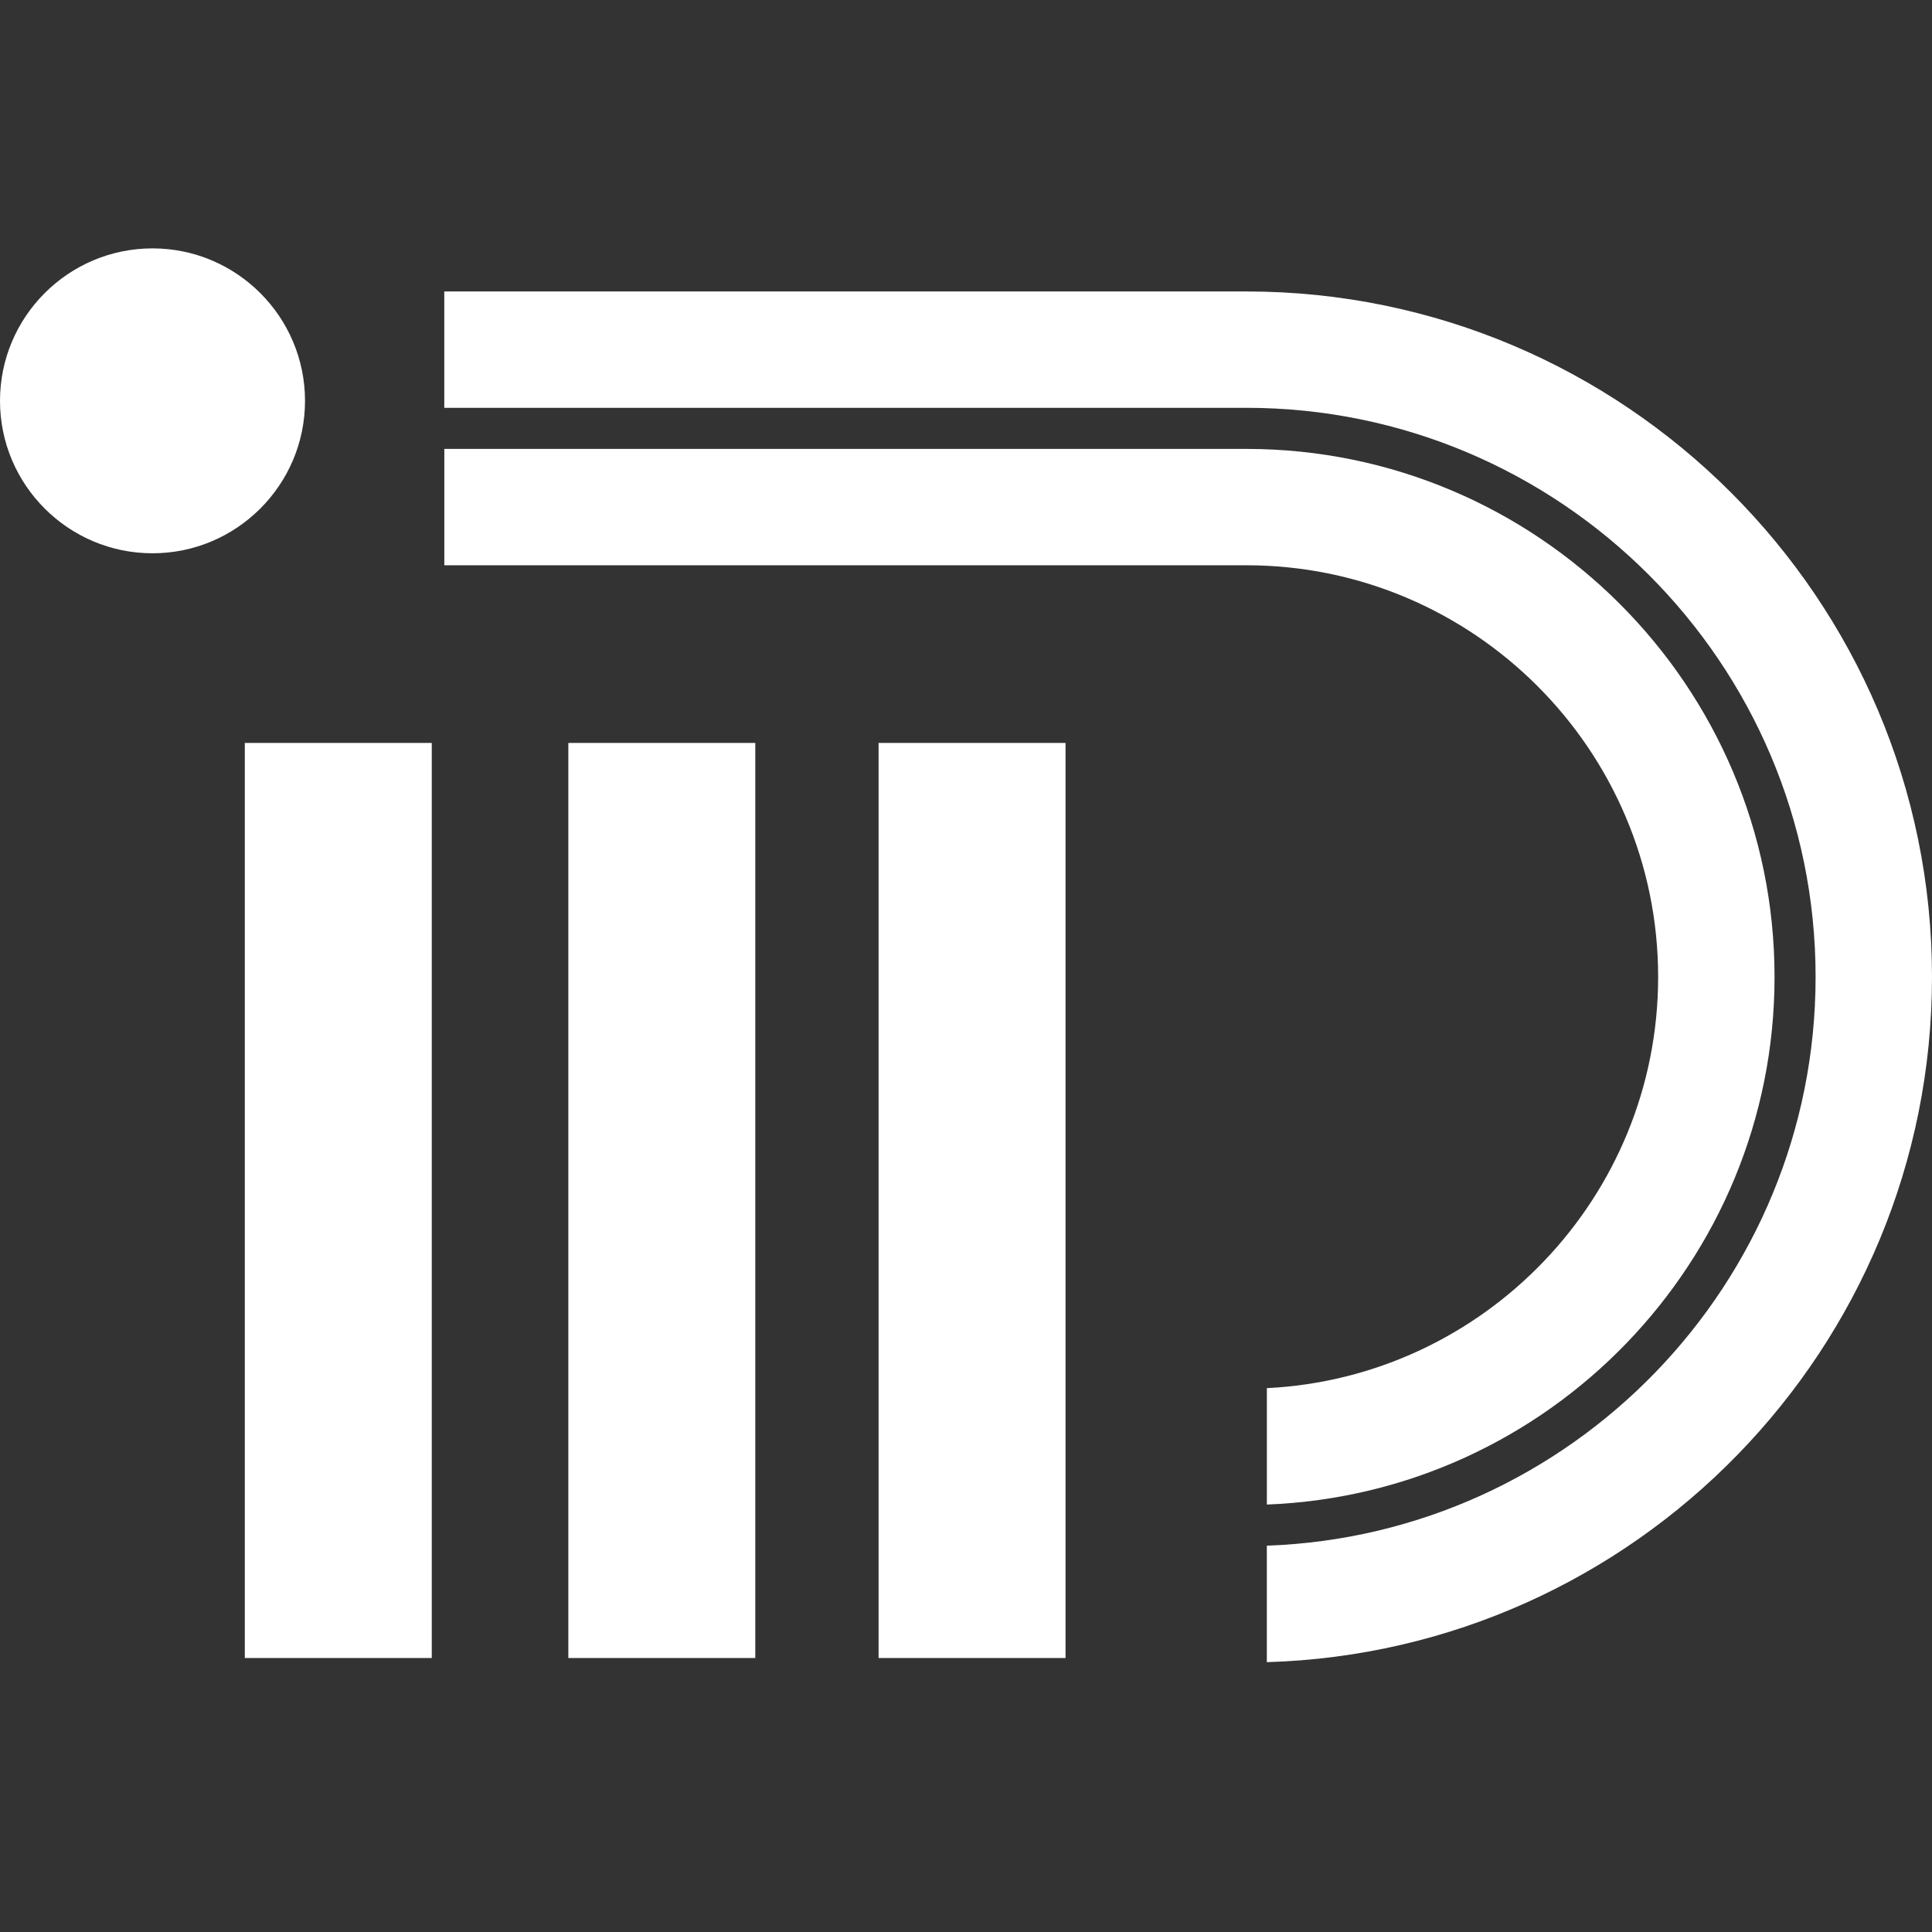
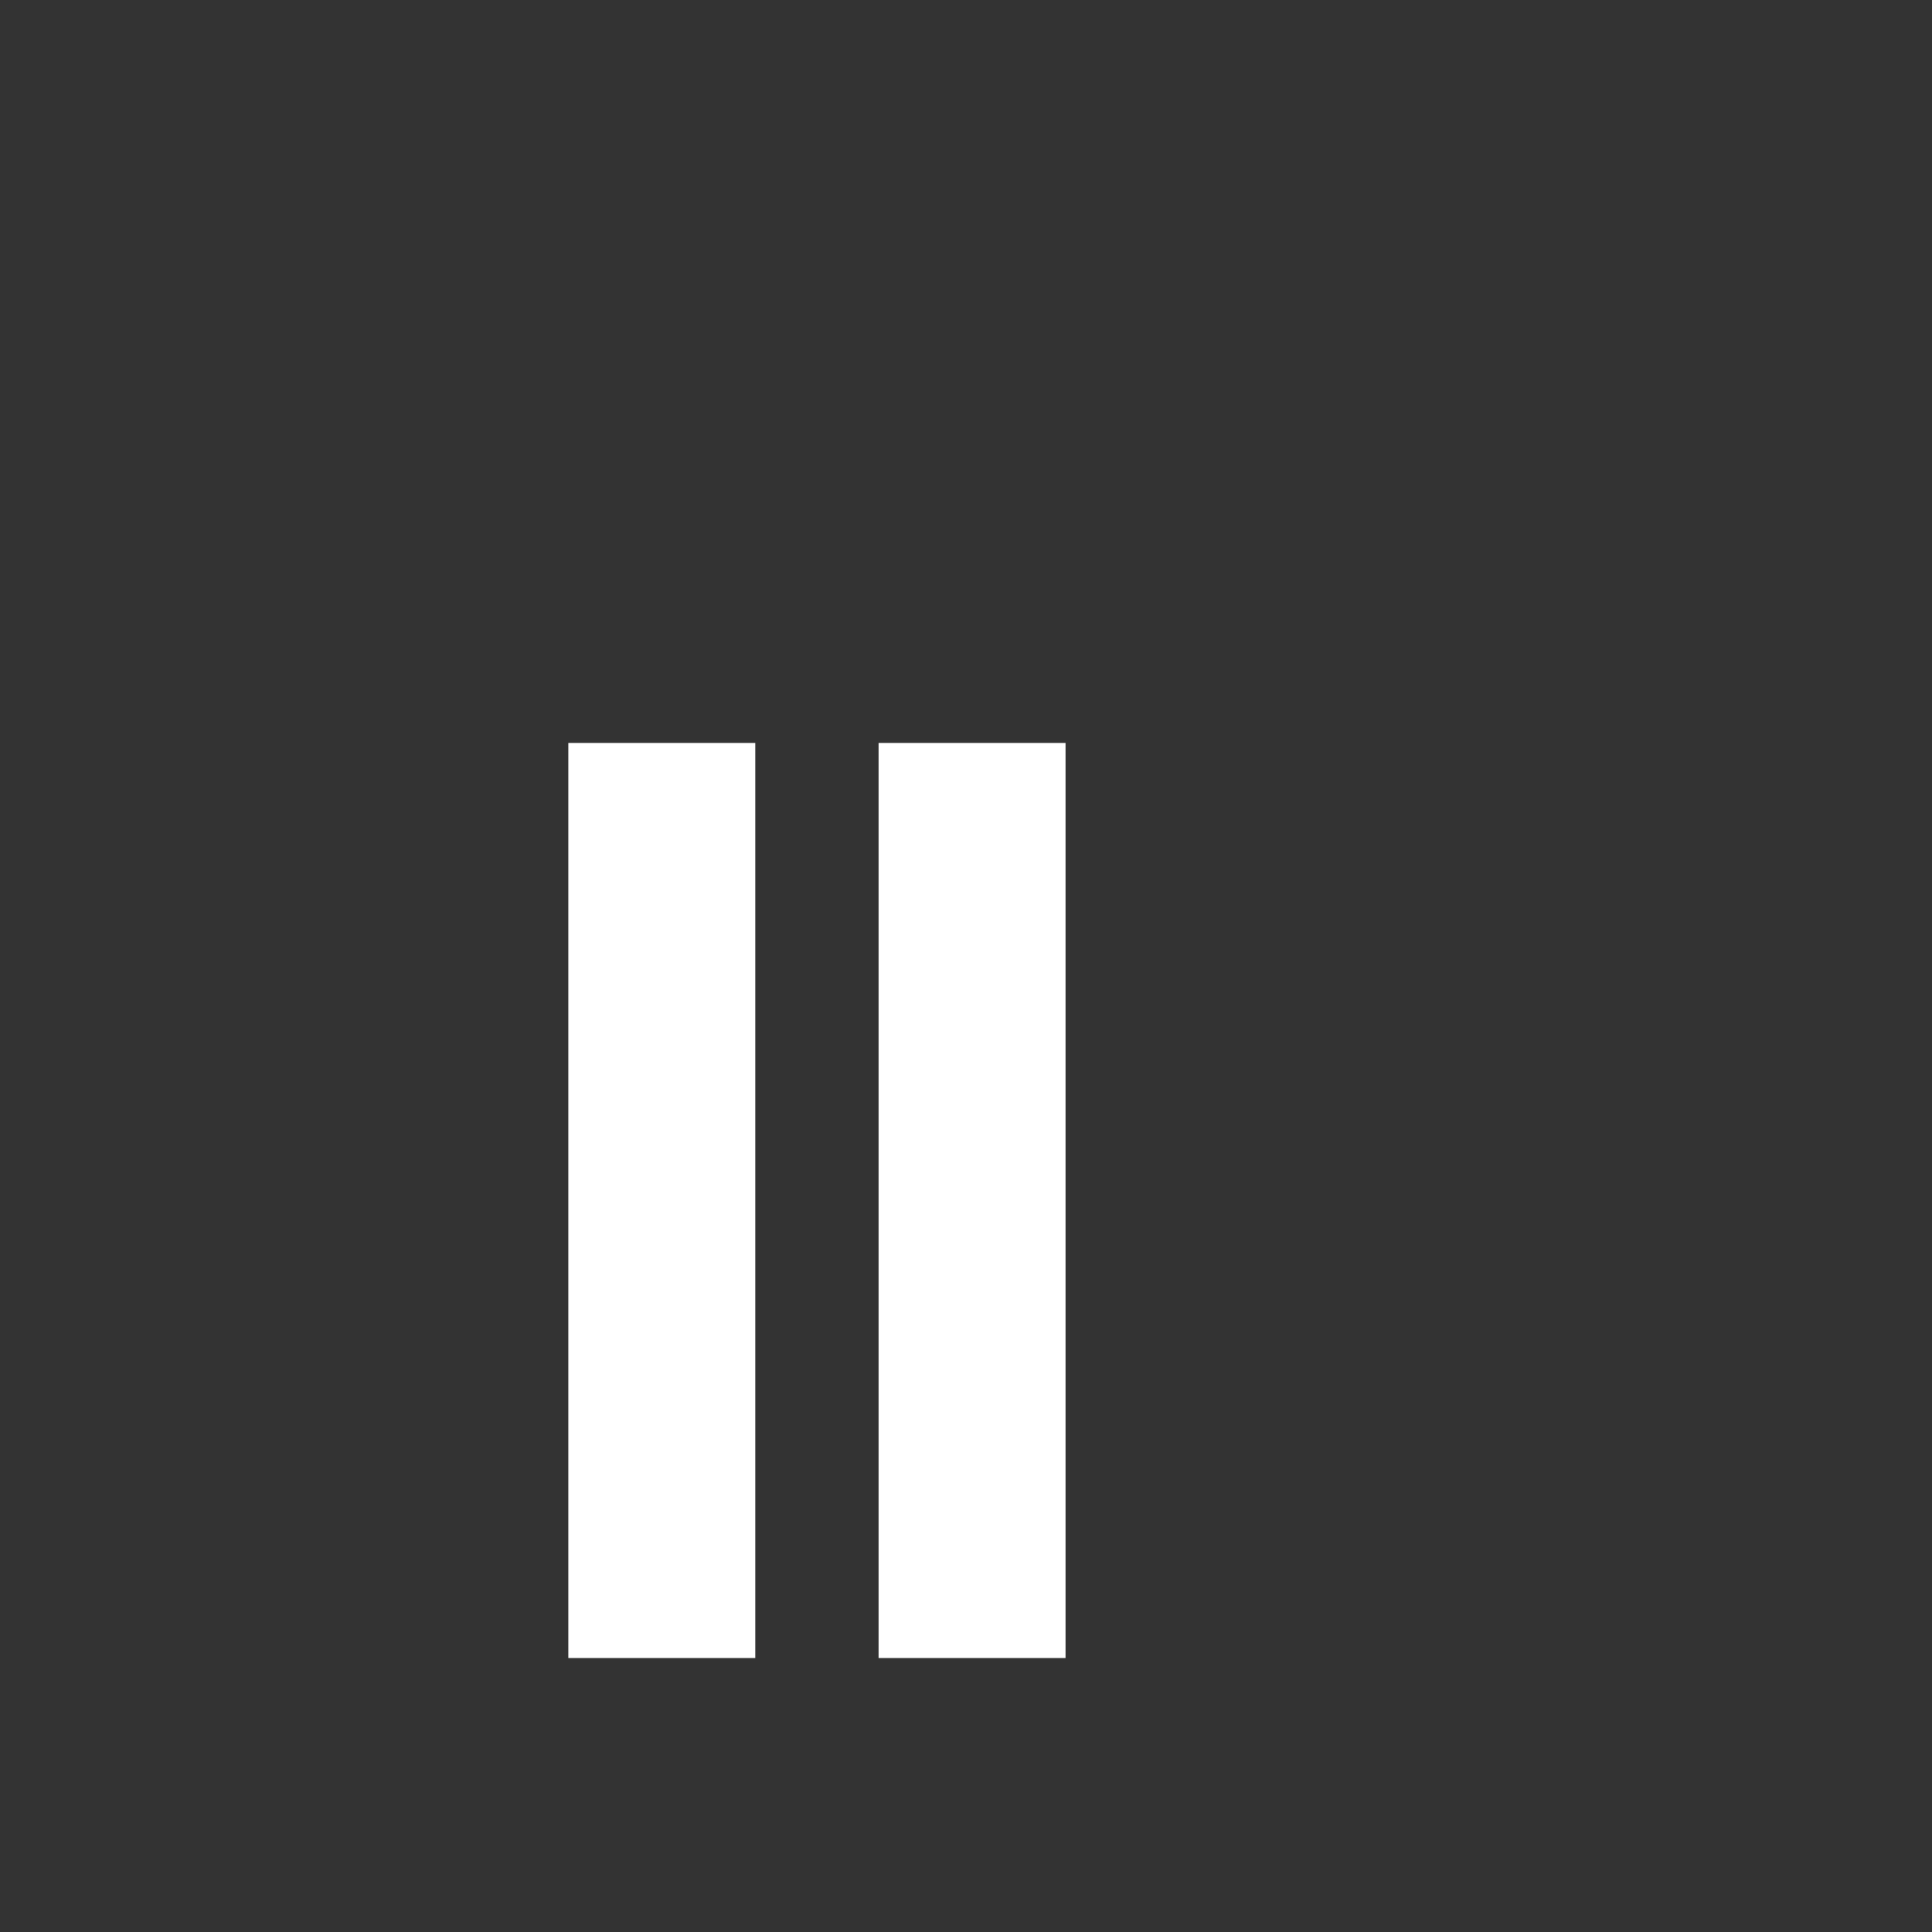
<svg xmlns="http://www.w3.org/2000/svg" width="48" height="48" viewBox="0 0 48 48" fill="none">
  <rect x="0" y="0" width="48" height="48" fill="#333333" stroke="none" />
-   <path d="M6.082 18.458H10.727V41.193H6.082V18.458ZM14.12 18.458H18.765V41.193H14.12V18.458ZM21.828 18.458H26.473V41.193H21.828V18.458Z" fill="white" />
-   <path d="M41.196 24.272C41.196 29.741 36.88 34.221 31.475 34.488V37.38C38.475 37.111 44.088 31.335 44.088 24.272C44.088 17.038 38.2 11.153 30.964 11.153H11.039V14.044H30.964C36.606 14.044 41.196 18.632 41.196 24.272Z" fill="white" />
-   <path d="M30.963 7.241H11.038V10.132H30.963C38.763 10.132 45.108 16.475 45.108 24.272C45.108 31.898 39.038 38.133 31.474 38.402V41.296C40.633 41.025 48 33.492 48 24.272C48 14.881 40.357 7.241 30.963 7.241ZM7.578 9.959C7.578 7.87 5.878 6.171 3.789 6.171C1.7 6.171 0 7.87 0 9.959C0 12.047 1.7 13.746 3.789 13.746C5.878 13.746 7.578 12.047 7.578 9.959Z" fill="white" />
+   <path d="M6.082 18.458H10.727H6.082V18.458ZM14.12 18.458H18.765V41.193H14.12V18.458ZM21.828 18.458H26.473V41.193H21.828V18.458Z" fill="white" />
</svg>